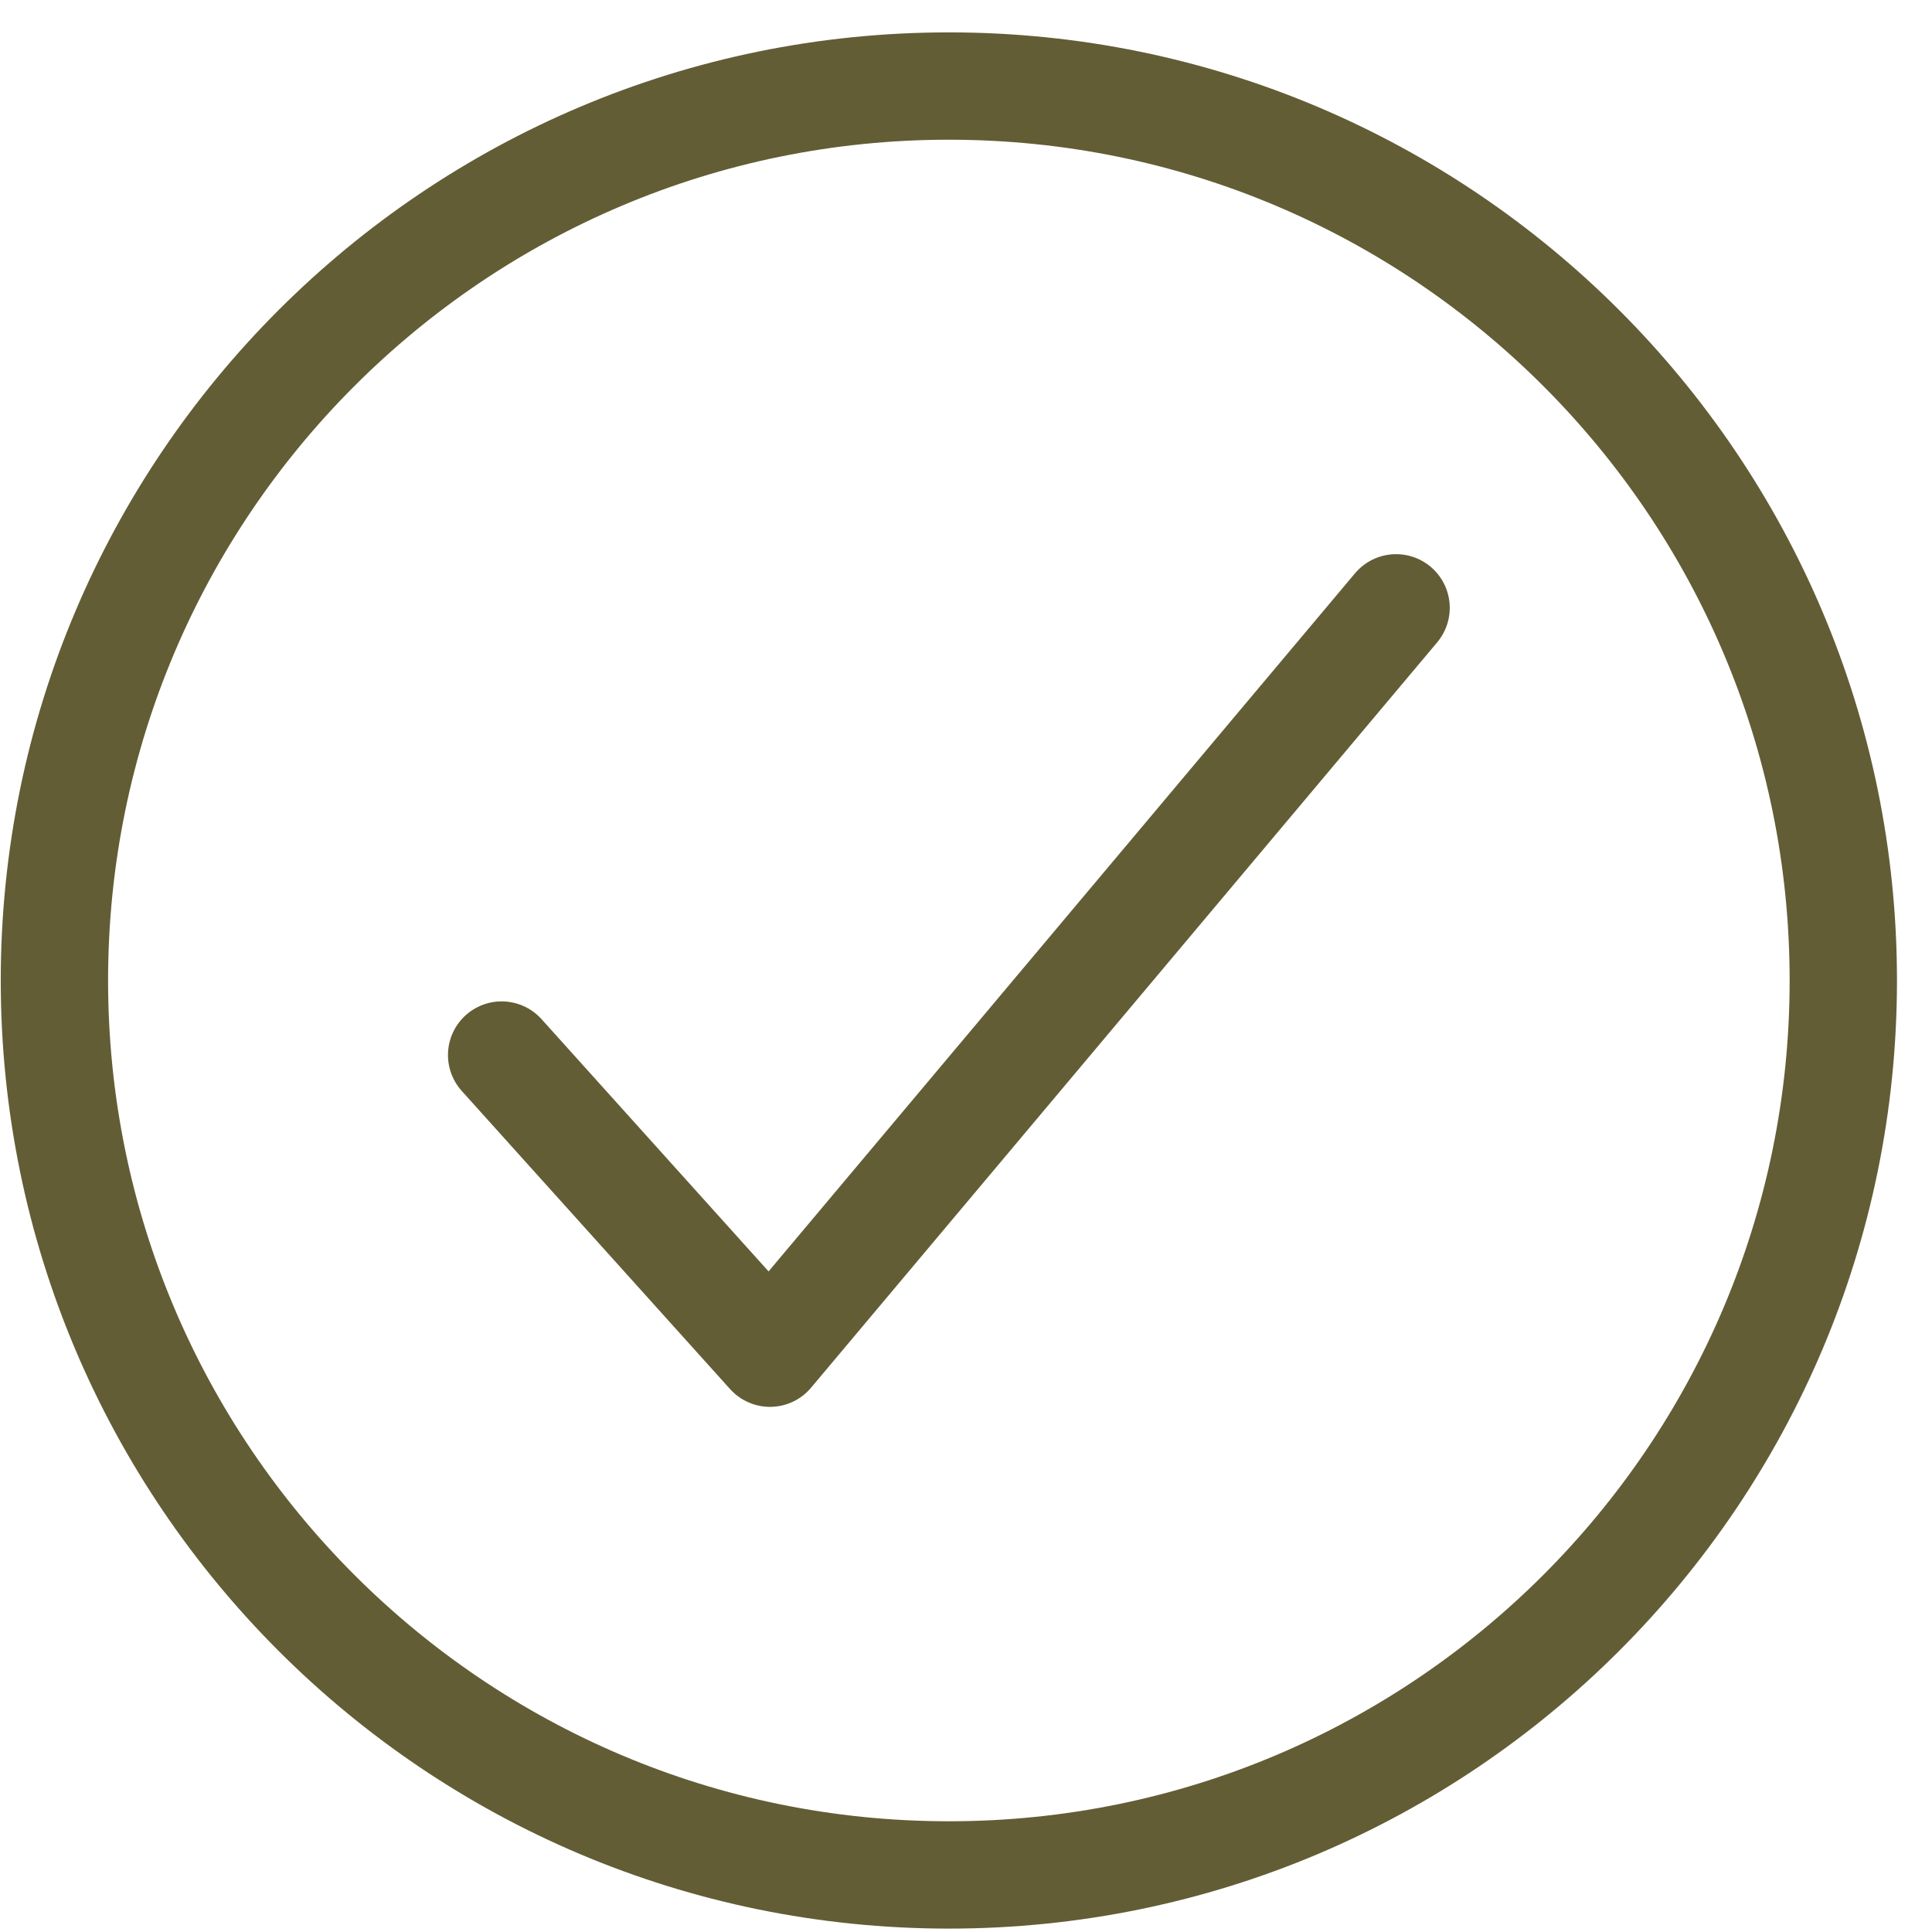
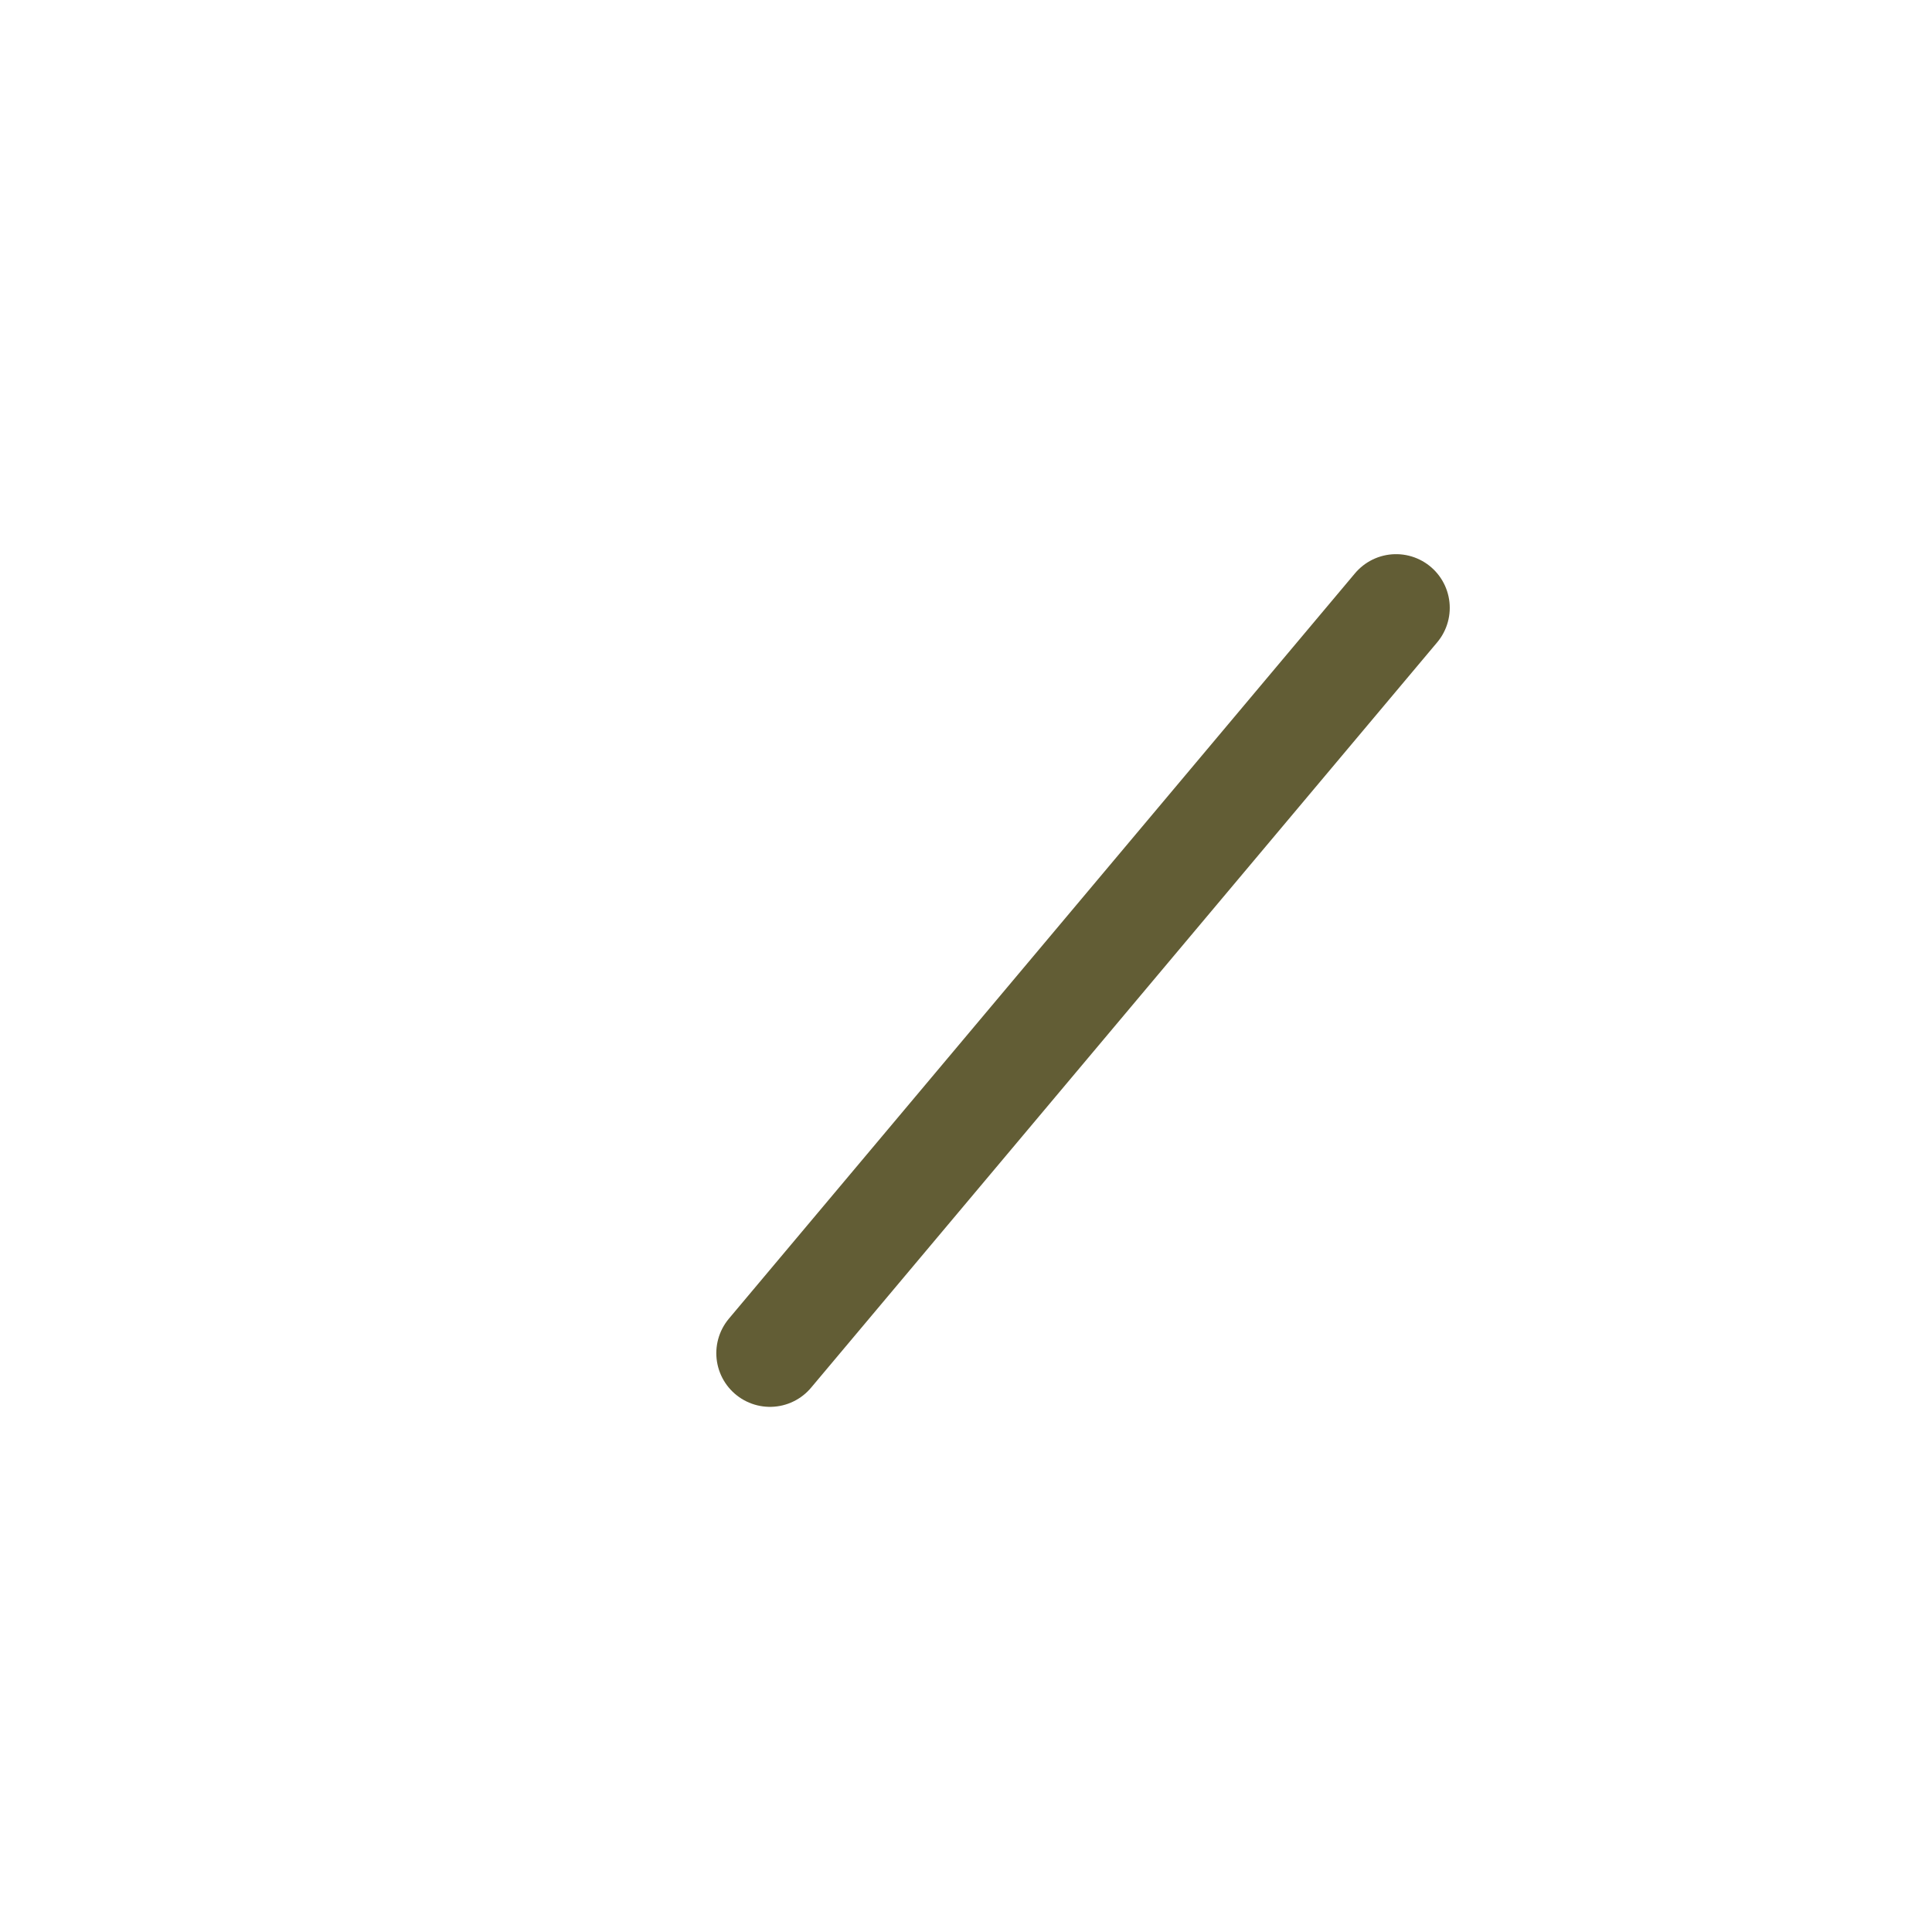
<svg xmlns="http://www.w3.org/2000/svg" width="54" height="54" viewBox="0 0 54 54" fill="none">
-   <path d="M51.521 27.405C51.521 13.603 40.323 2.405 26.521 2.405C12.719 2.405 1.521 13.603 1.521 27.405C1.521 41.207 12.719 52.405 26.521 52.405C40.323 52.405 51.521 41.207 51.521 27.405Z" stroke="#625D35" stroke-width="3" stroke-miterlimit="10" />
-   <path d="M39.021 16.989L21.521 37.822L14.021 29.489" stroke="#625D35" stroke-width="3" stroke-linecap="round" stroke-linejoin="round" />
+   <path d="M39.021 16.989L21.521 37.822" stroke="#625D35" stroke-width="3" stroke-linecap="round" stroke-linejoin="round" />
</svg>